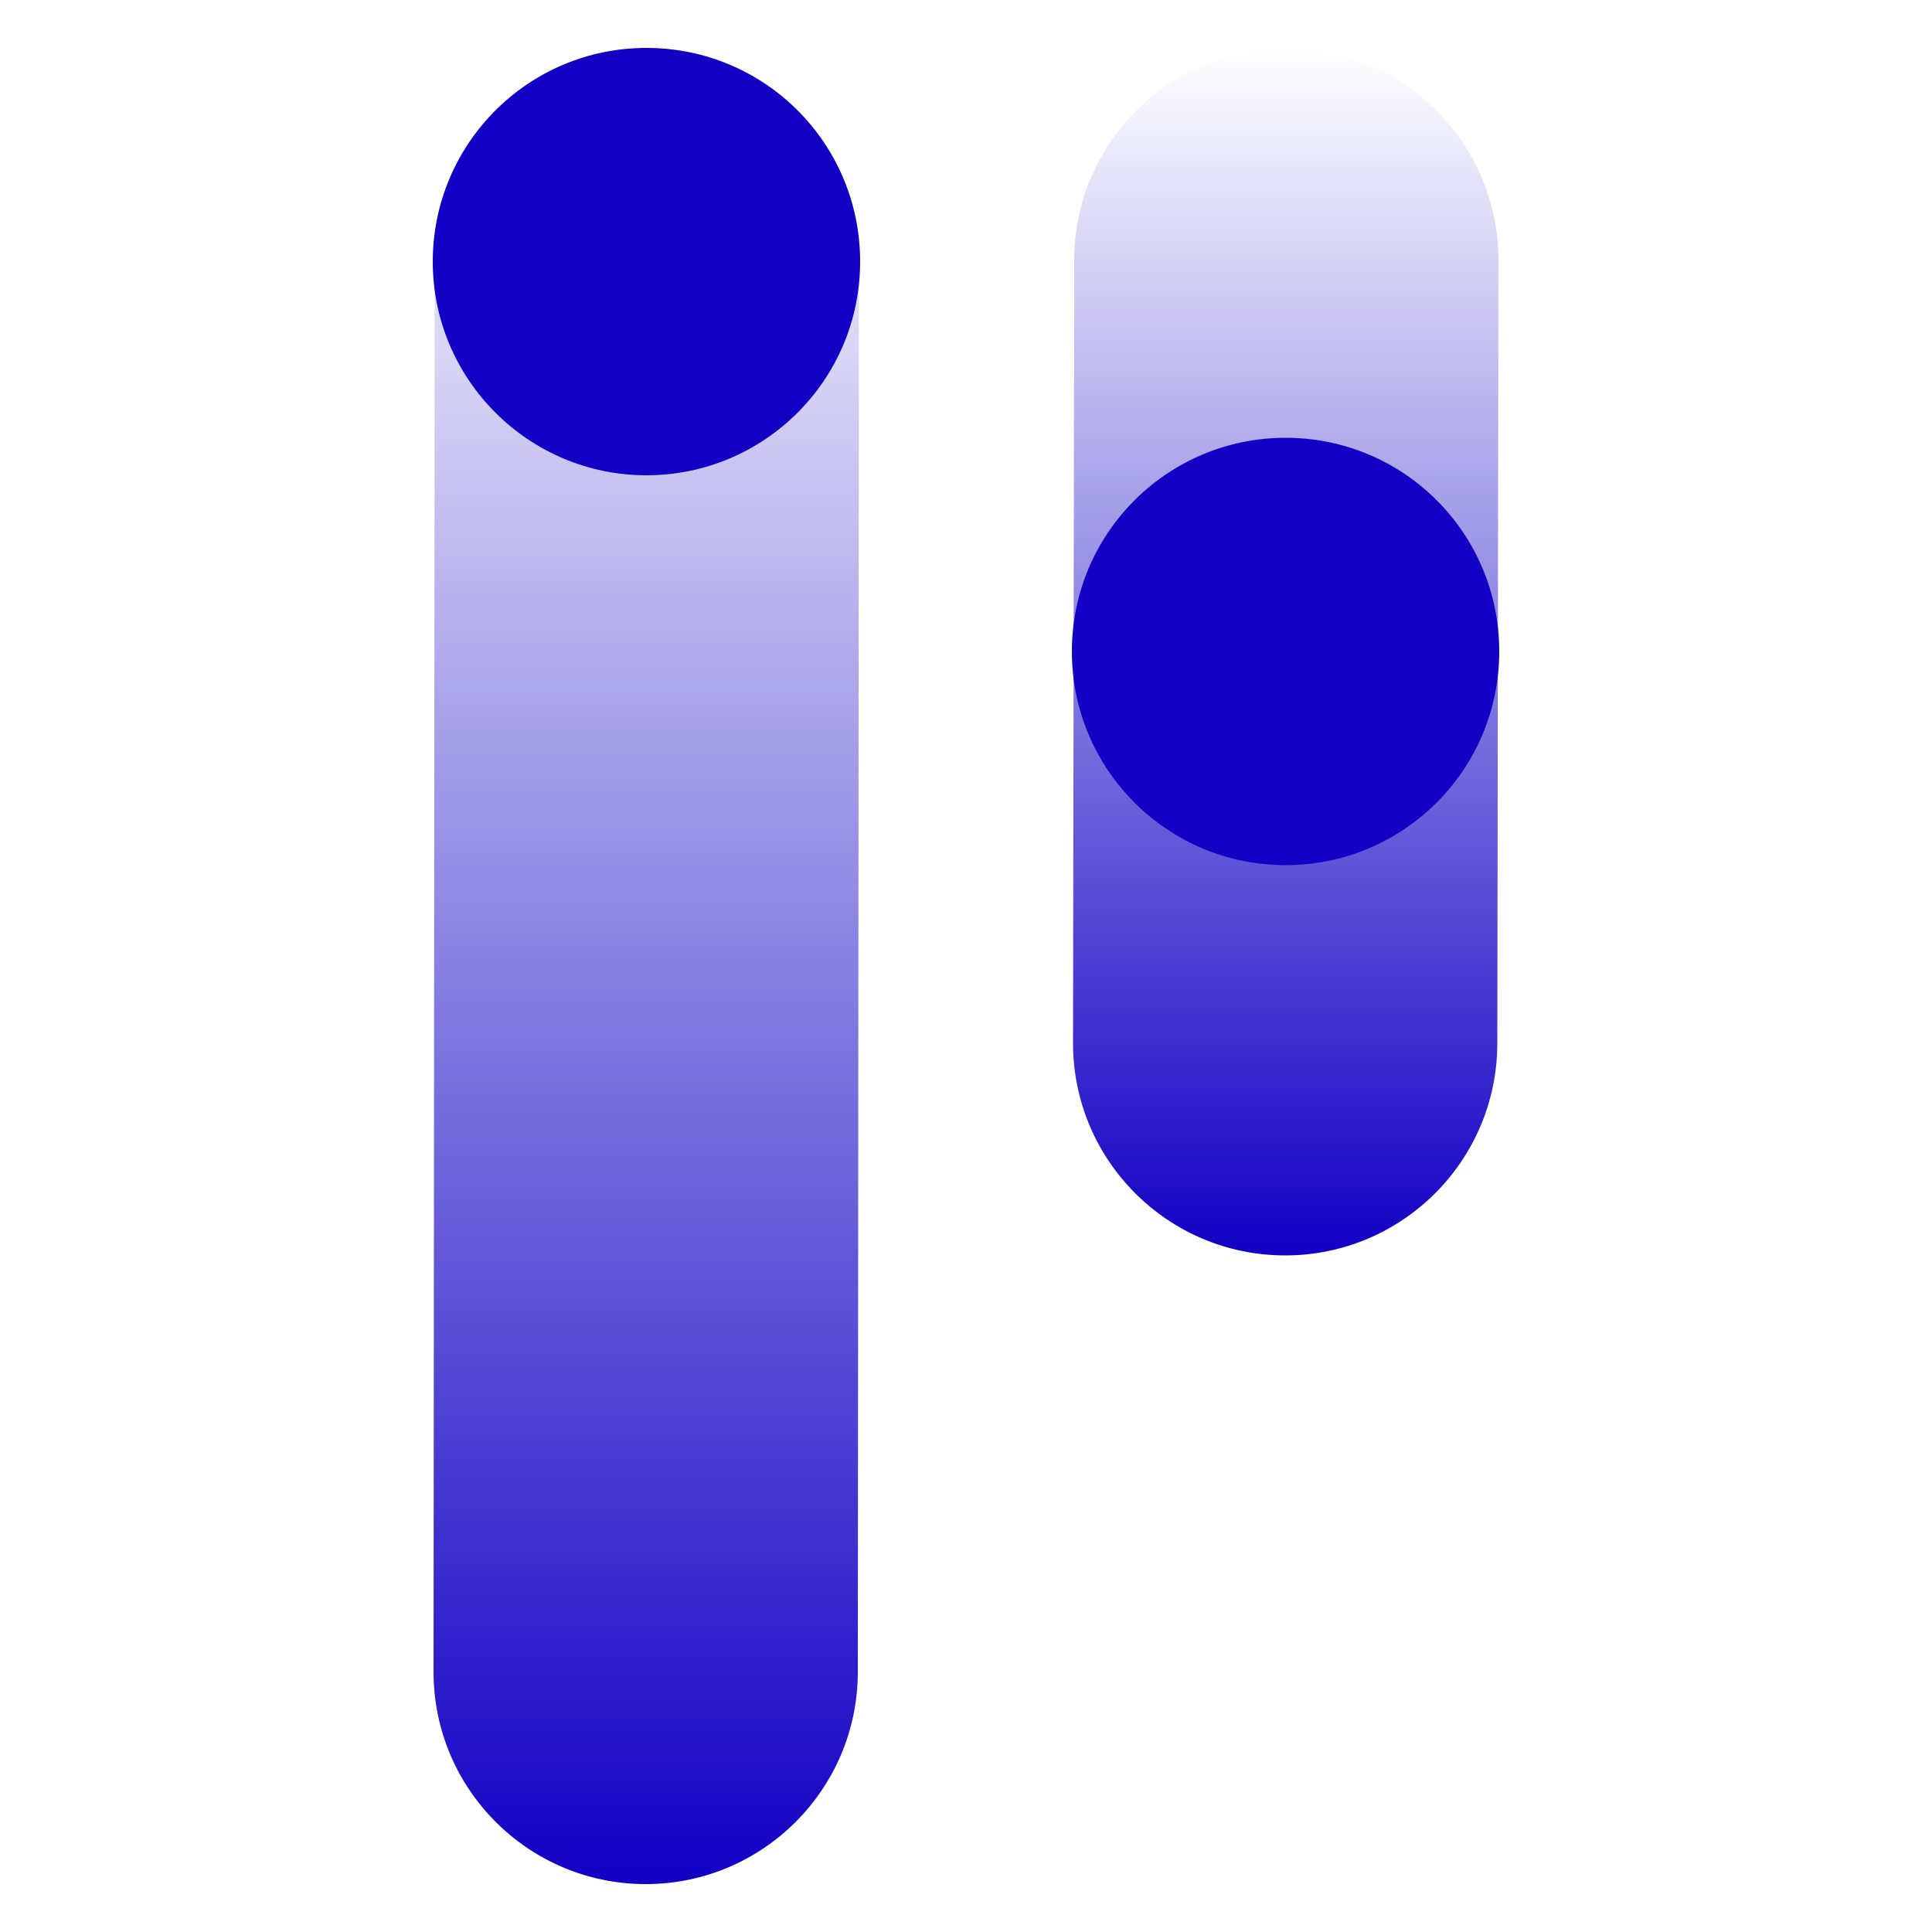
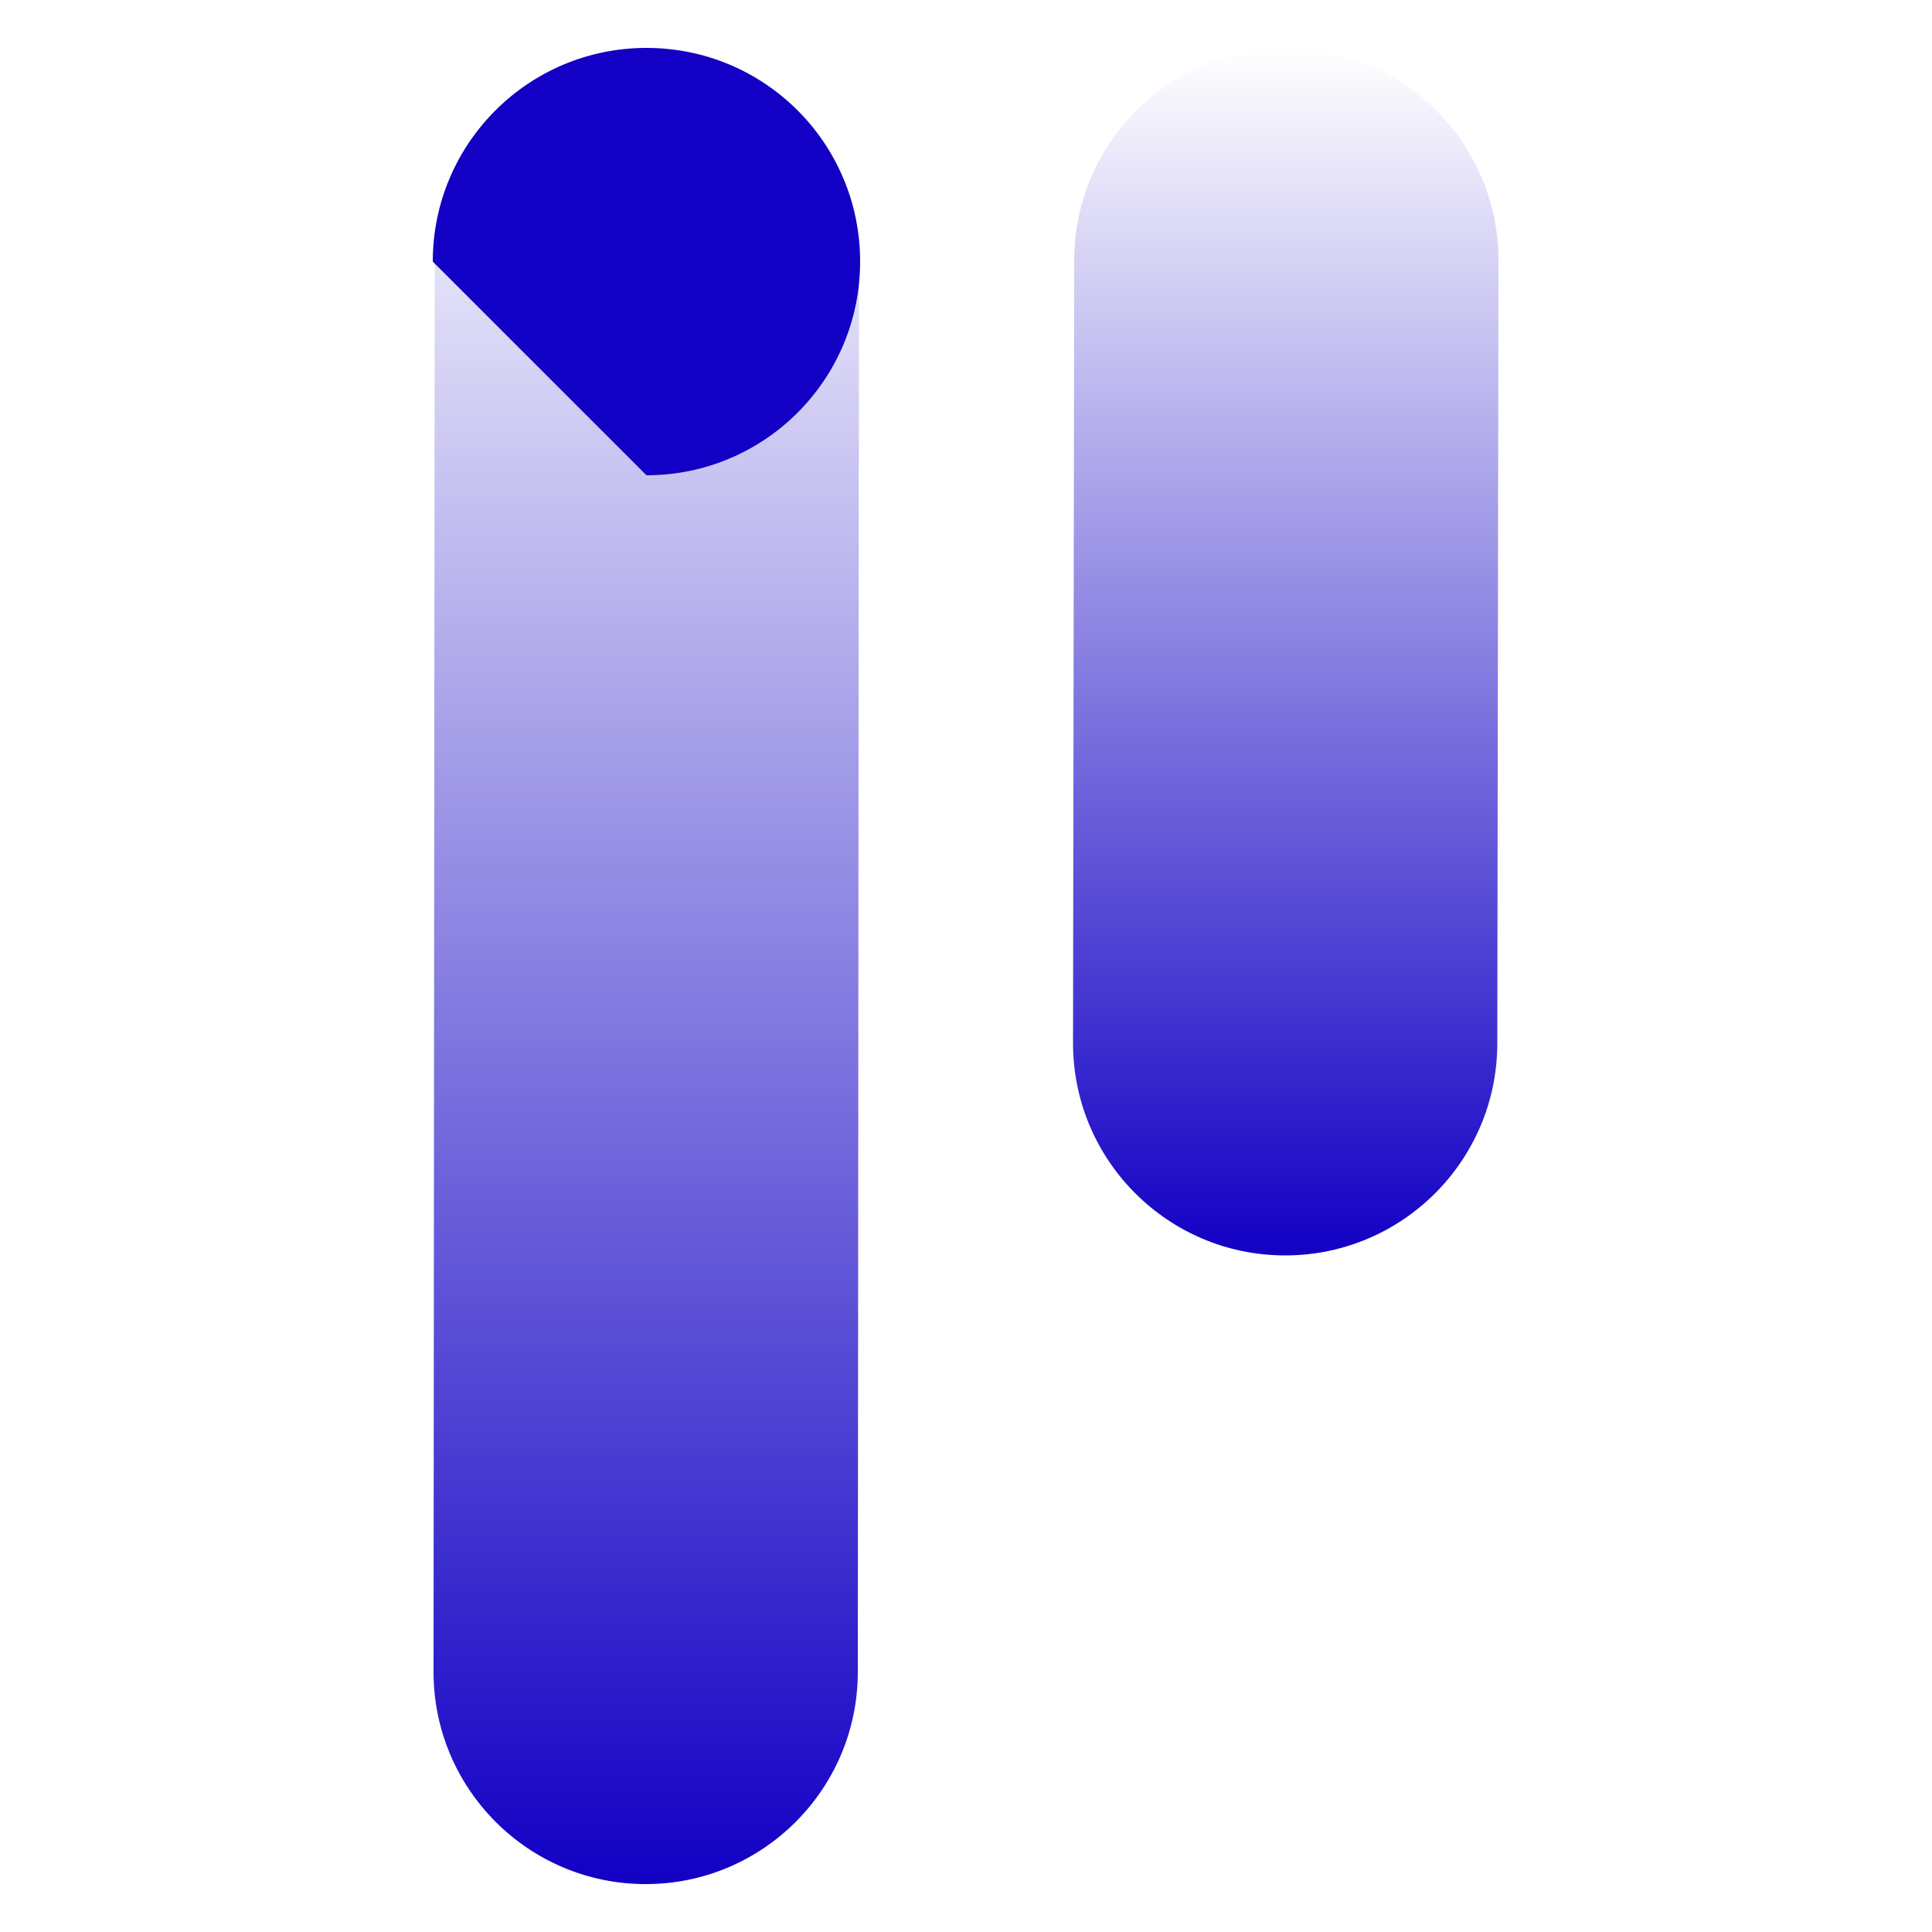
<svg xmlns="http://www.w3.org/2000/svg" version="1.1" id="Calque_1" x="0px" y="0px" viewBox="0 0 500 500" style="enable-background:new 0 0 500 500;" xml:space="preserve">
  <style type="text/css"> .Ombre_x0020_portée{fill:none;} .Lueur_x0020_externe_x0020_5 pt{fill:none;} .Néon_x0020_bleu{fill:none;stroke:#8AACDA;stroke-width:7;stroke-linecap:round;stroke-linejoin:round;} .Ton_x0020_clair_x0020_chrome{fill:url(#SVGID_1_);stroke:#FFFFFF;stroke-width:0.363;stroke-miterlimit:1;} .Swing_GS{fill:#FFDD00;} .Alysse_GS{fill:#A6D0E4;} .st0{fill:url(#SVGID_00000010991599203454467600000009468701899785662614_);} .st1{fill:#1200C4;} .st2{fill:url(#SVGID_00000057146751003826420150000017070770214218856069_);} </style>
  <linearGradient id="SVGID_1_" gradientUnits="userSpaceOnUse" x1="0" y1="0" x2="6.123234e-17" y2="-1">
    <stop offset="0" style="stop-color:#656565" />
    <stop offset="0.618" style="stop-color:#1B1B1B" />
    <stop offset="0.629" style="stop-color:#545454" />
    <stop offset="0.983" style="stop-color:#3E3E3E" />
  </linearGradient>
  <g>
    <linearGradient id="SVGID_00000179638057590904166670000001436971728762807954_" gradientUnits="userSpaceOnUse" x1="167.287" y1="487.653" x2="167.287" y2="12.554" gradientTransform="matrix(1 0 0 -1 0 500.11)">
      <stop offset="0" style="stop-color:#FFFFFF" />
      <stop offset="1" style="stop-color:#1200C4" />
    </linearGradient>
    <path style="fill:url(#SVGID_00000179638057590904166670000001436971728762807954_);" d="M112.5,67.4c0-30.3,24.6-54.9,54.9-54.9 s54.9,24.6,54.9,54.9l-0.3,365.3c0,30.3-24.6,54.9-54.9,54.9s-54.9-24.6-54.9-54.9C112.2,432.6,112.5,67.4,112.5,67.4z" />
-     <path class="st1" d="M167.3,123c30.5,0,55.3-24.7,55.3-55.3s-24.7-55.3-55.3-55.3S112,37.2,112,67.7S136.8,123,167.3,123z" />
+     <path class="st1" d="M167.3,123c30.5,0,55.3-24.7,55.3-55.3s-24.7-55.3-55.3-55.3S112,37.2,112,67.7z" />
    <linearGradient id="SVGID_00000142867710060240700090000010805263878919128753_" gradientUnits="userSpaceOnUse" x1="332.701" y1="487.666" x2="332.701" y2="175.178" gradientTransform="matrix(1 0 0 -1 0 500.11)">
      <stop offset="0" style="stop-color:#FFFFFF" />
      <stop offset="1" style="stop-color:#1200C4" />
    </linearGradient>
    <path style="fill:url(#SVGID_00000142867710060240700090000010805263878919128753_);" d="M387.5,270c0,30.3-24.6,54.9-54.9,54.9 c-30.3,0-54.9-24.6-54.9-54.9l0.3-202.6c0-30.3,24.6-54.9,54.9-54.9c30.3,0,54.9,24.6,54.9,54.9L387.5,270L387.5,270z" />
-     <path class="st1" d="M332.7,223.9c30.5,0,55.3-24.7,55.3-55.3s-24.7-55.3-55.3-55.3c-30.5,0-55.3,24.7-55.3,55.3 S302.2,223.9,332.7,223.9L332.7,223.9z" />
  </g>
</svg>